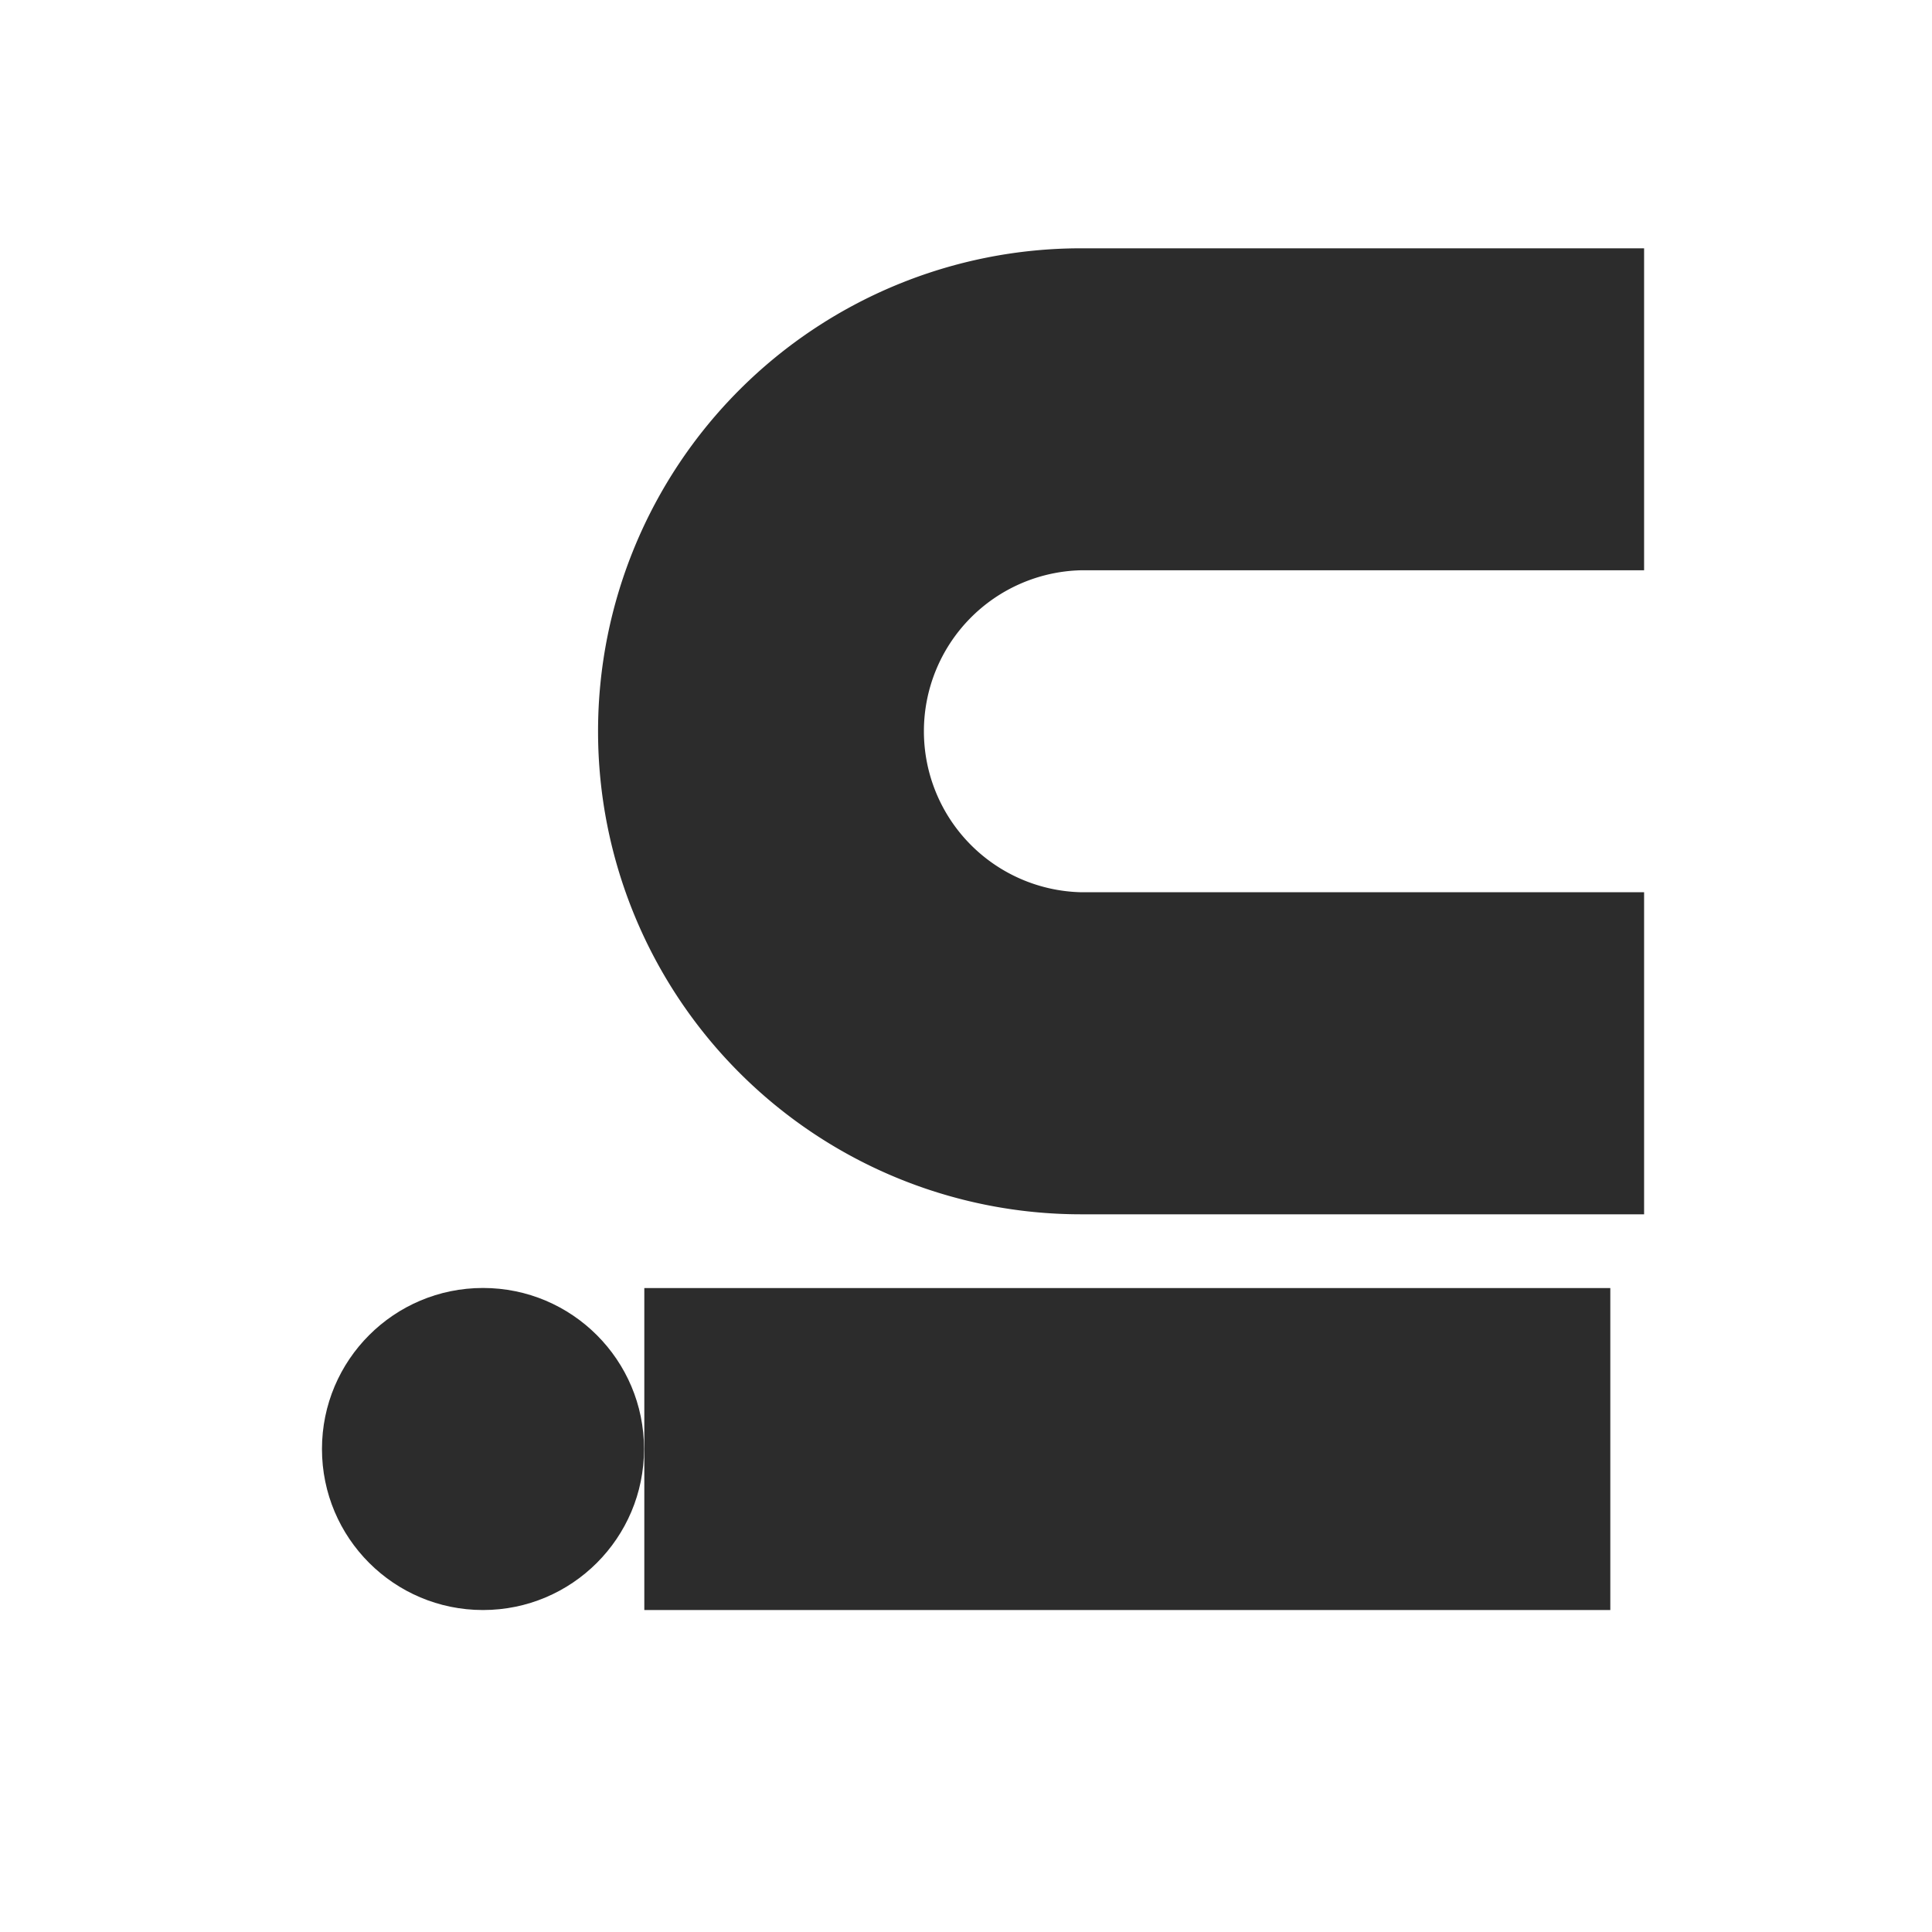
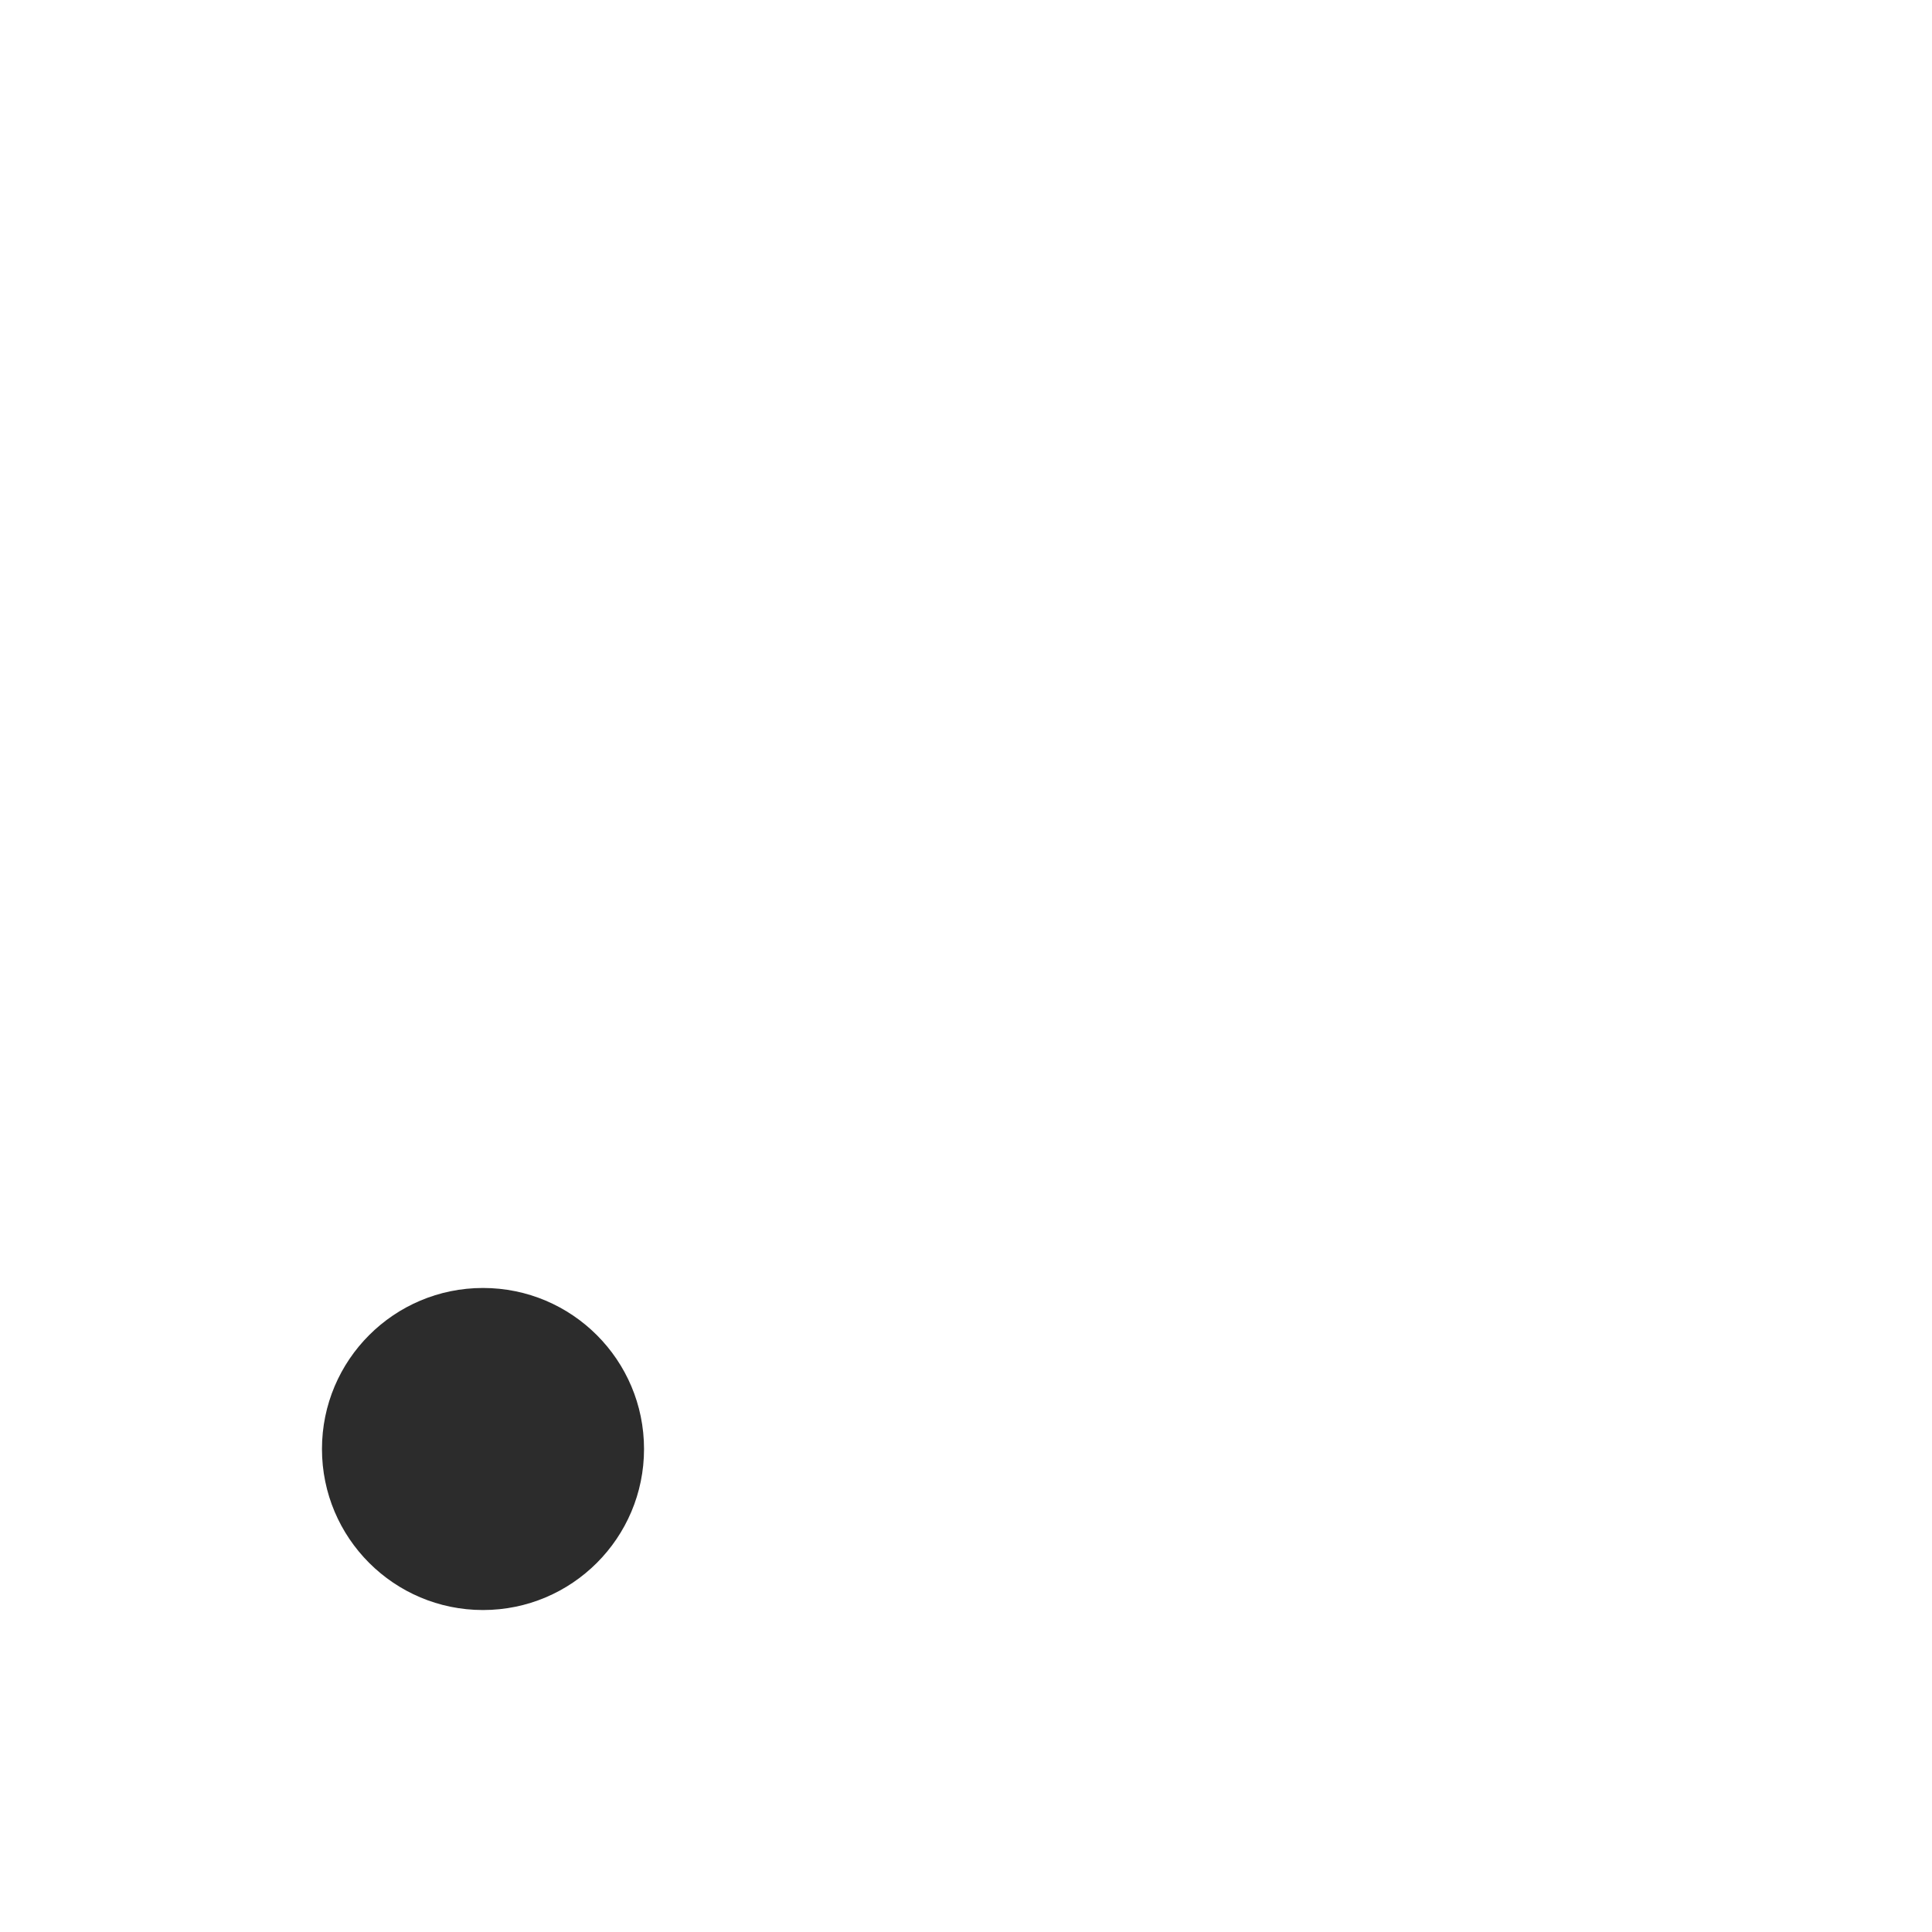
<svg xmlns="http://www.w3.org/2000/svg" width="20.588" height="20.588" viewBox="0 0 20.588 20.588">
  <g id="Icons_Brand-Logos_linkedin" data-name="Icons/Brand-Logos/linkedin" transform="translate(0 20.588) rotate(-90)">
    <g id="frame" transform="translate(0 0)" fill="none" stroke="#c7d1e4" stroke-width="1" opacity="0">
-       <rect width="20.588" height="20.588" stroke="none" />
-       <rect x="0.5" y="0.5" width="19.588" height="19.588" fill="none" />
-     </g>
+       </g>
    <g id="linkedin" transform="translate(3.431 3.431)">
-       <path id="Path_80" data-name="Path 80" d="M15.147,8a5.147,5.147,0,0,1,5.147,5.147v6H16.863v-6a1.716,1.716,0,0,0-3.431,0v6H10v-6A5.147,5.147,0,0,1,15.147,8Z" transform="translate(-5.783 -5.058)" fill="#2c2c2c" />
-       <rect id="Rectangle_16" data-name="Rectangle 16" width="3.431" height="10.294" transform="translate(0 3.435)" fill="#2c2c2c" />
      <circle id="Ellipse_14" data-name="Ellipse 14" cx="1.716" cy="1.716" r="1.716" fill="#2c2c2c" />
    </g>
  </g>
</svg>